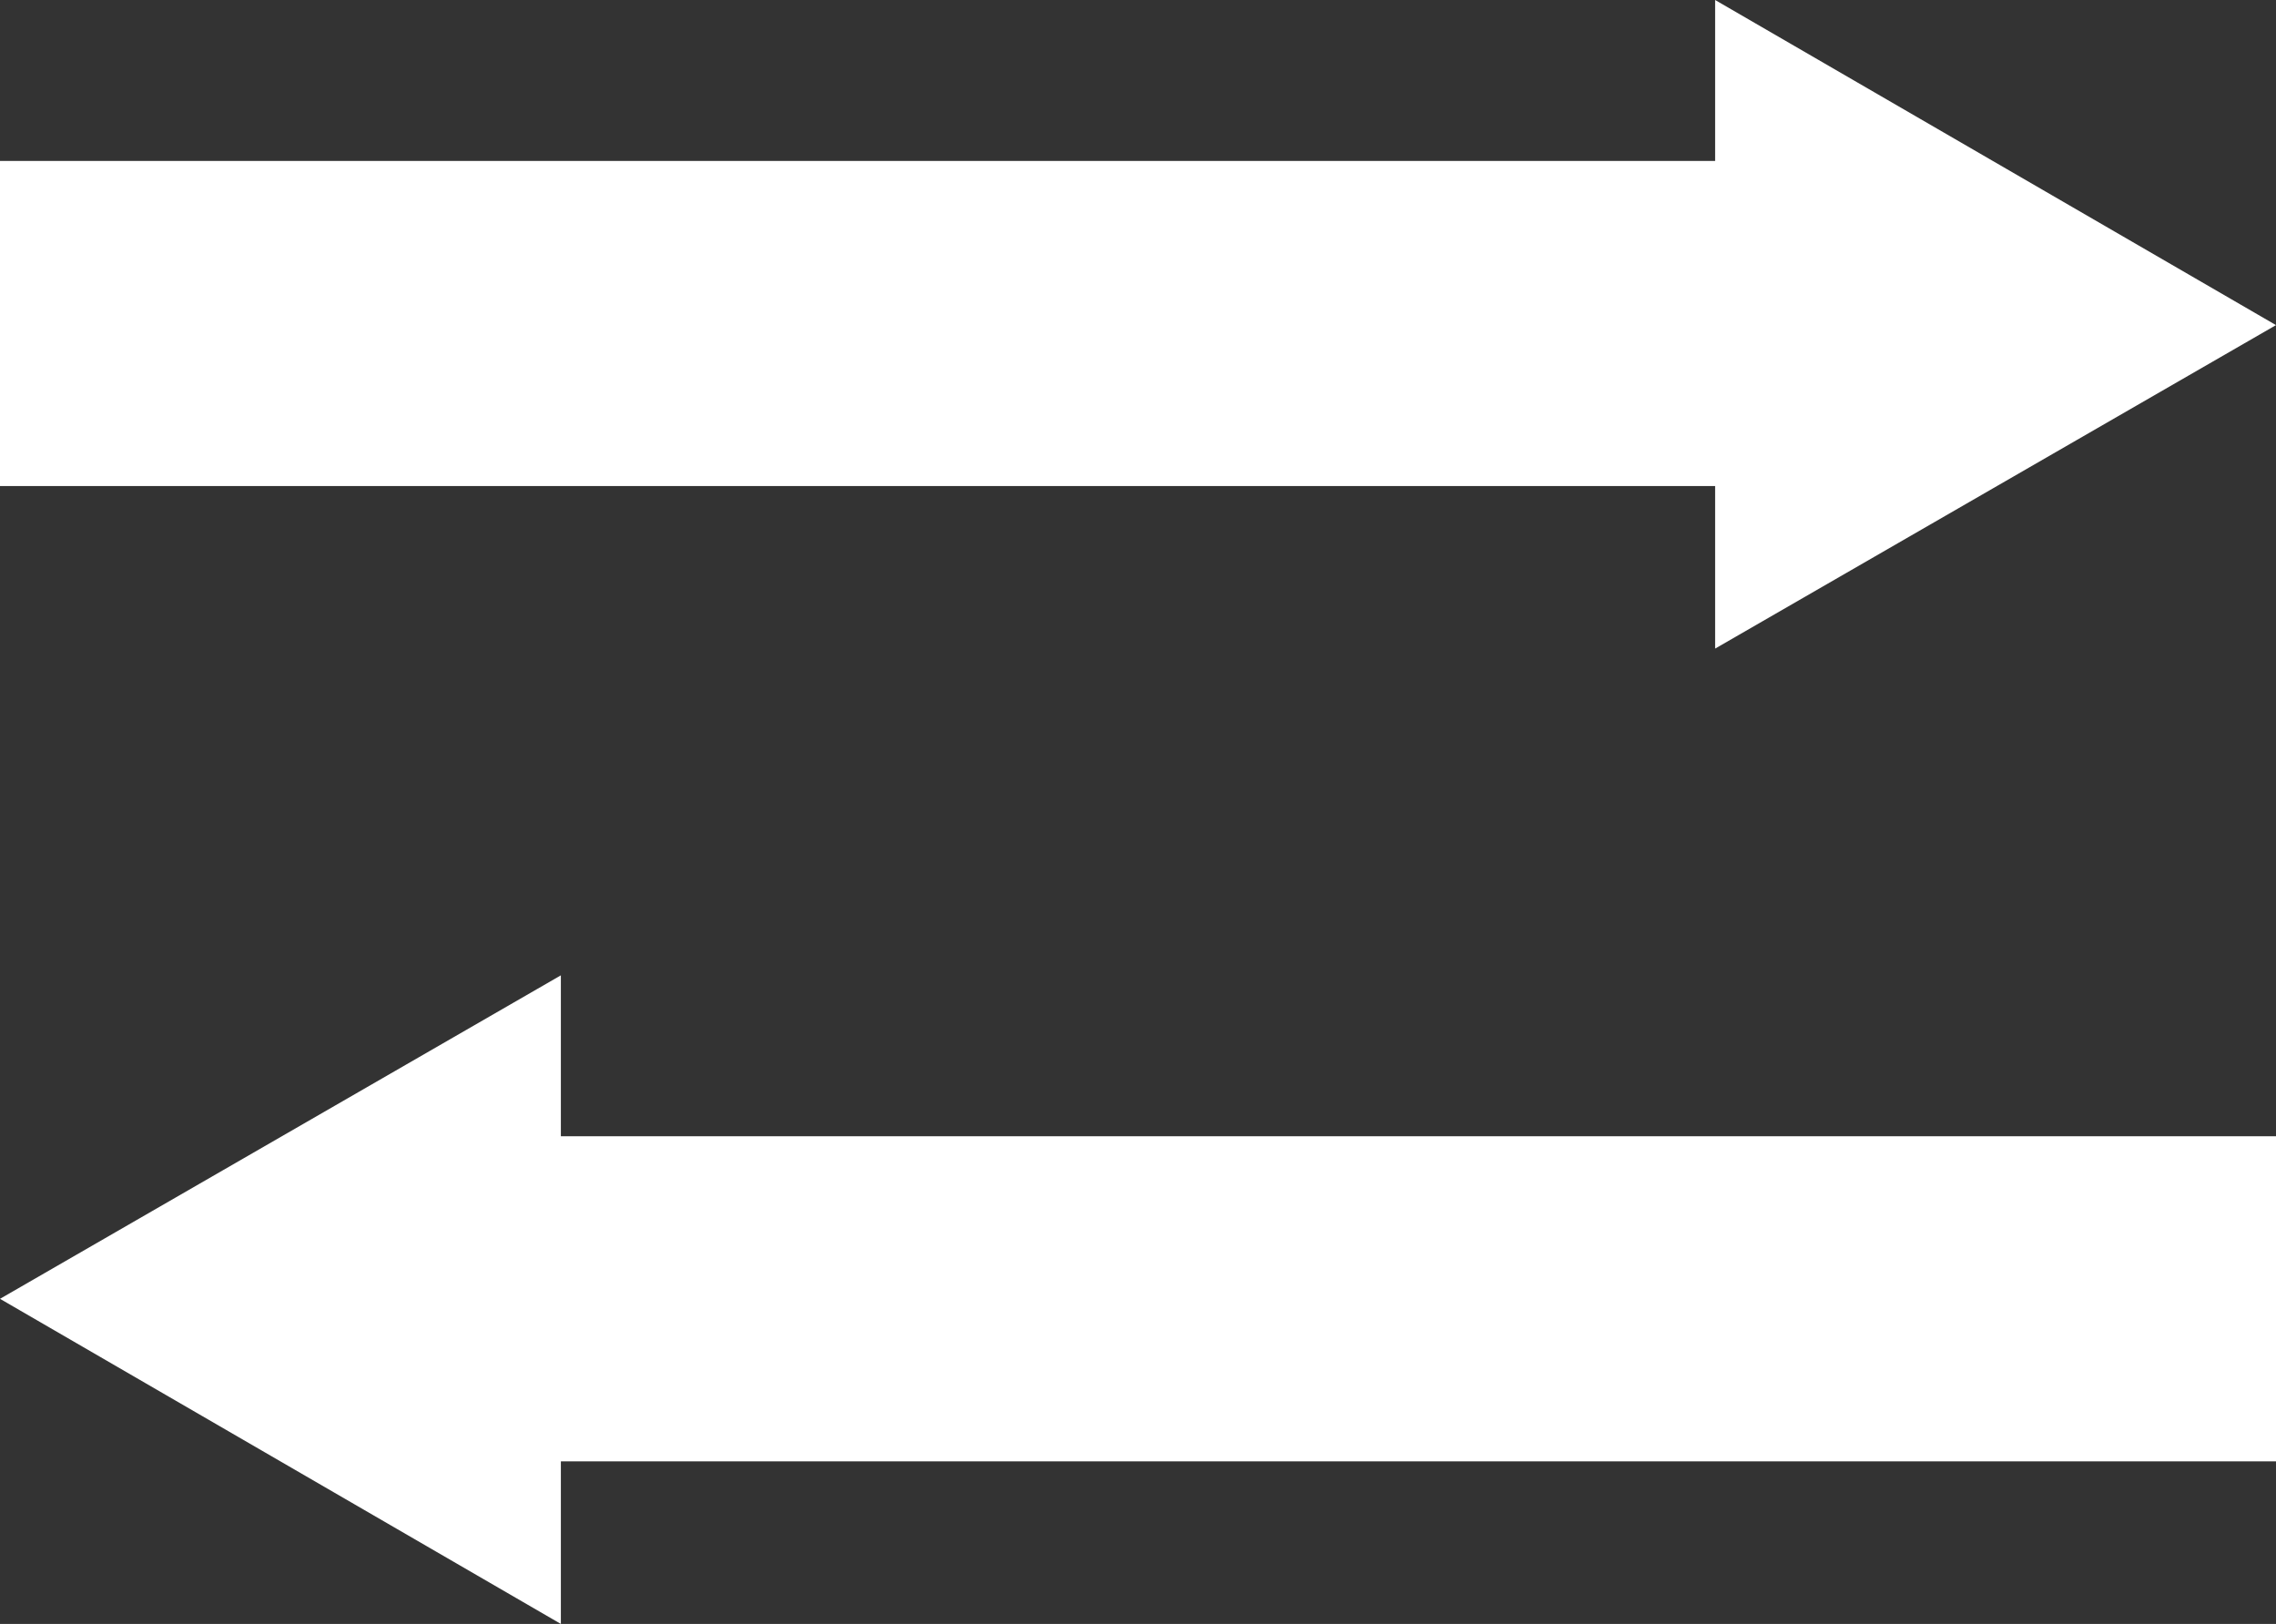
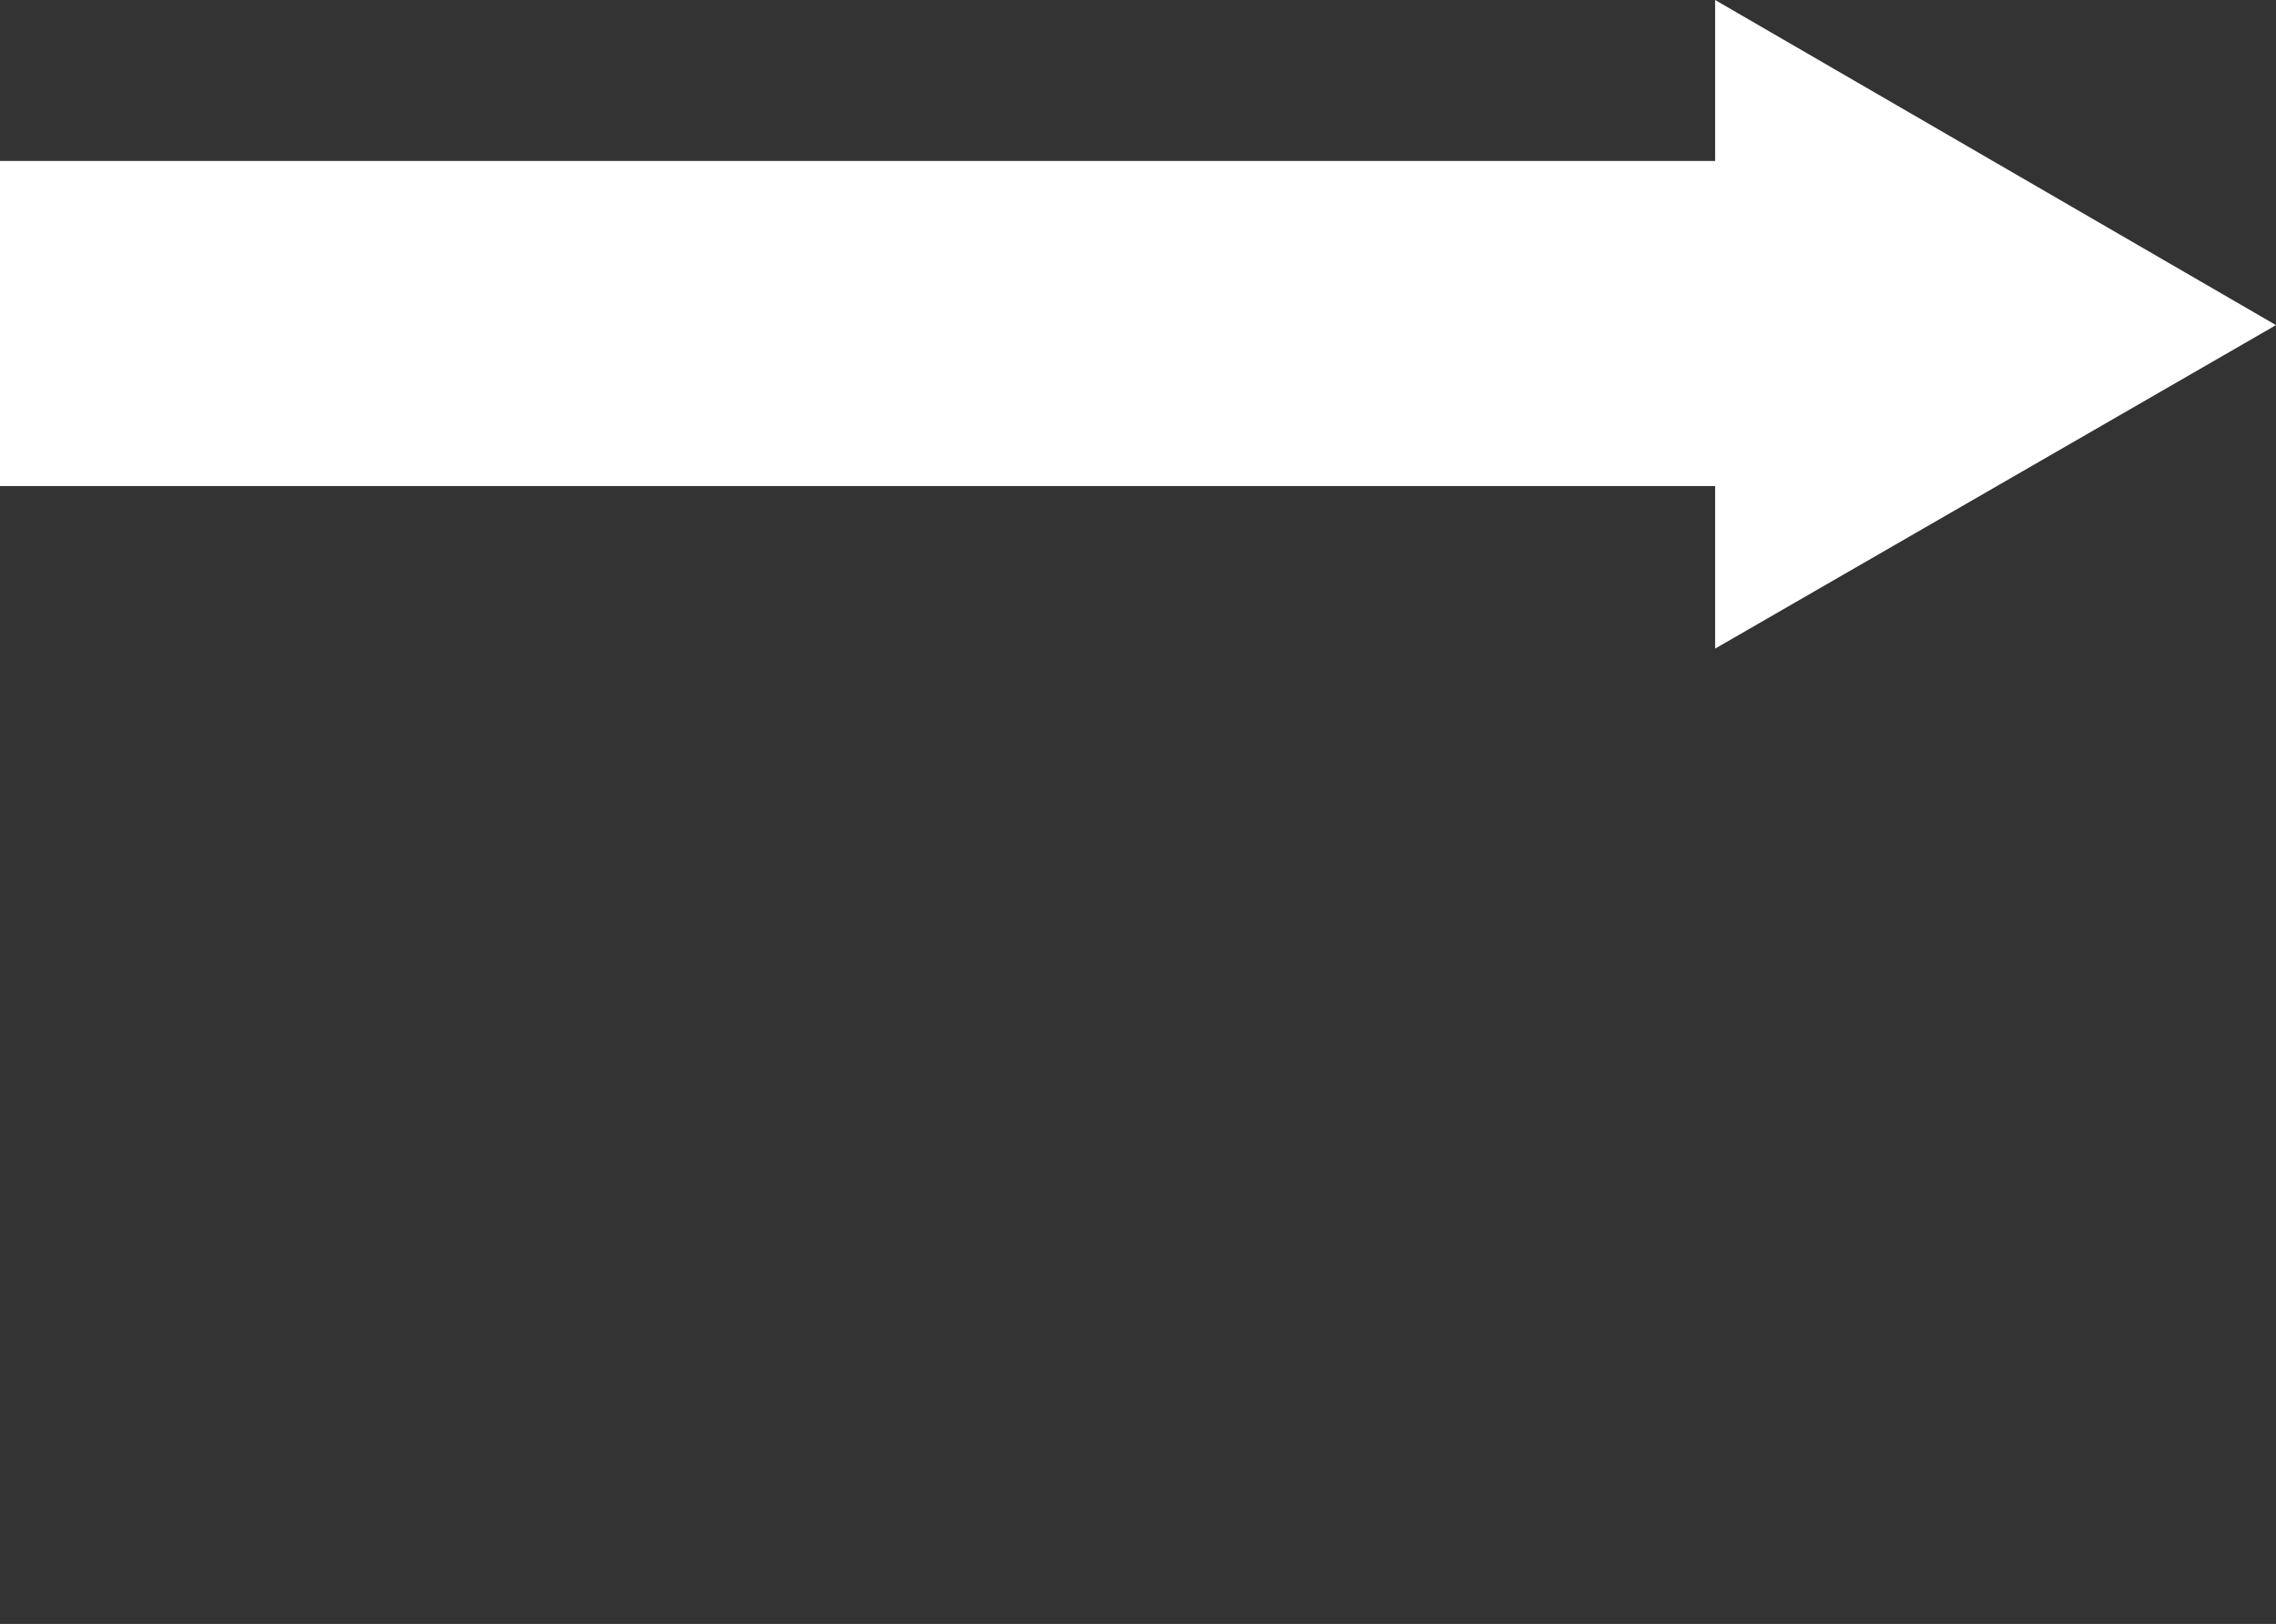
<svg xmlns="http://www.w3.org/2000/svg" width="14" height="9.99" viewBox="0 0 14 9.99">
  <rect x="0" y="0" width="14" height="9.99" fill="#333333" stroke="none" />
  <defs>
    <style>.cls-1{fill:#fff;}</style>
  </defs>
  <title>search_round_w</title>
  <g id="レイヤー_2" data-name="レイヤー 2">
    <g id="航空券検索">
      <polygon class="cls-1" points="14 2 10.55 0 10.55 0.99 0 0.99 0 2.99 10.55 2.99 10.55 3.99 14 2" />
-       <polygon class="cls-1" points="14 6.99 3.45 6.99 3.45 6 0 7.99 3.45 9.99 3.45 8.99 14 8.99 14 6.99" />
    </g>
  </g>
</svg>